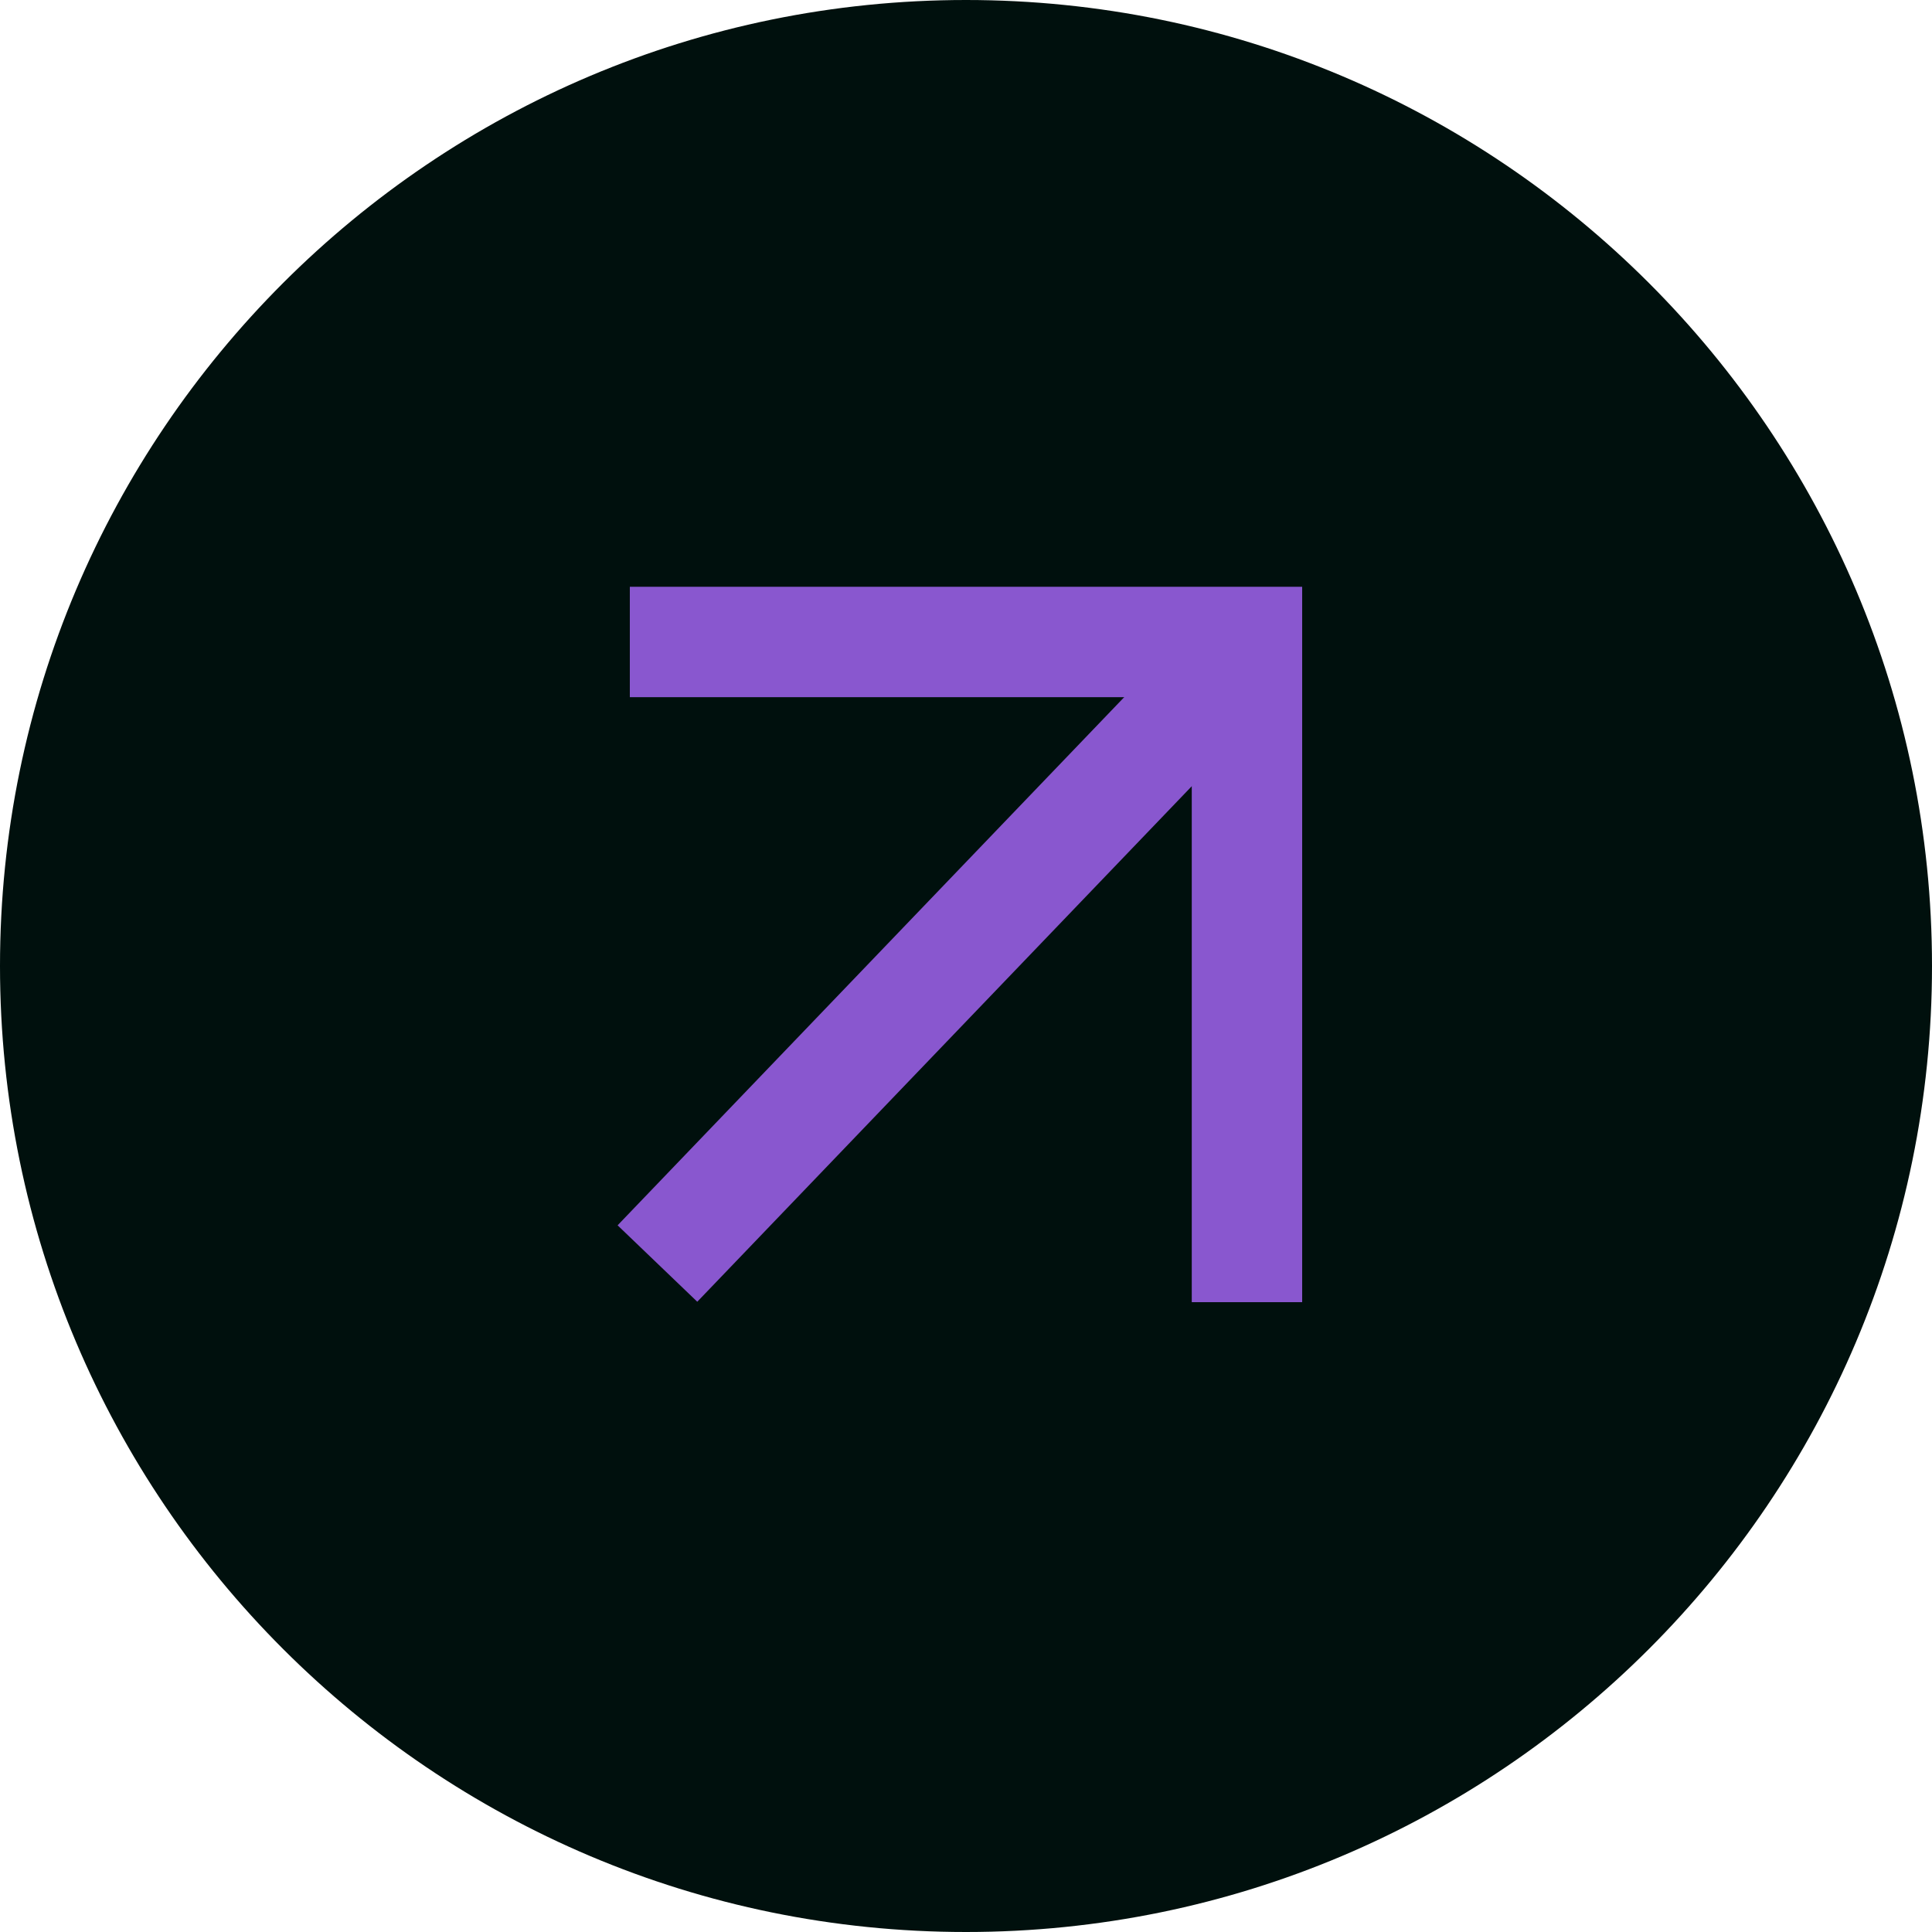
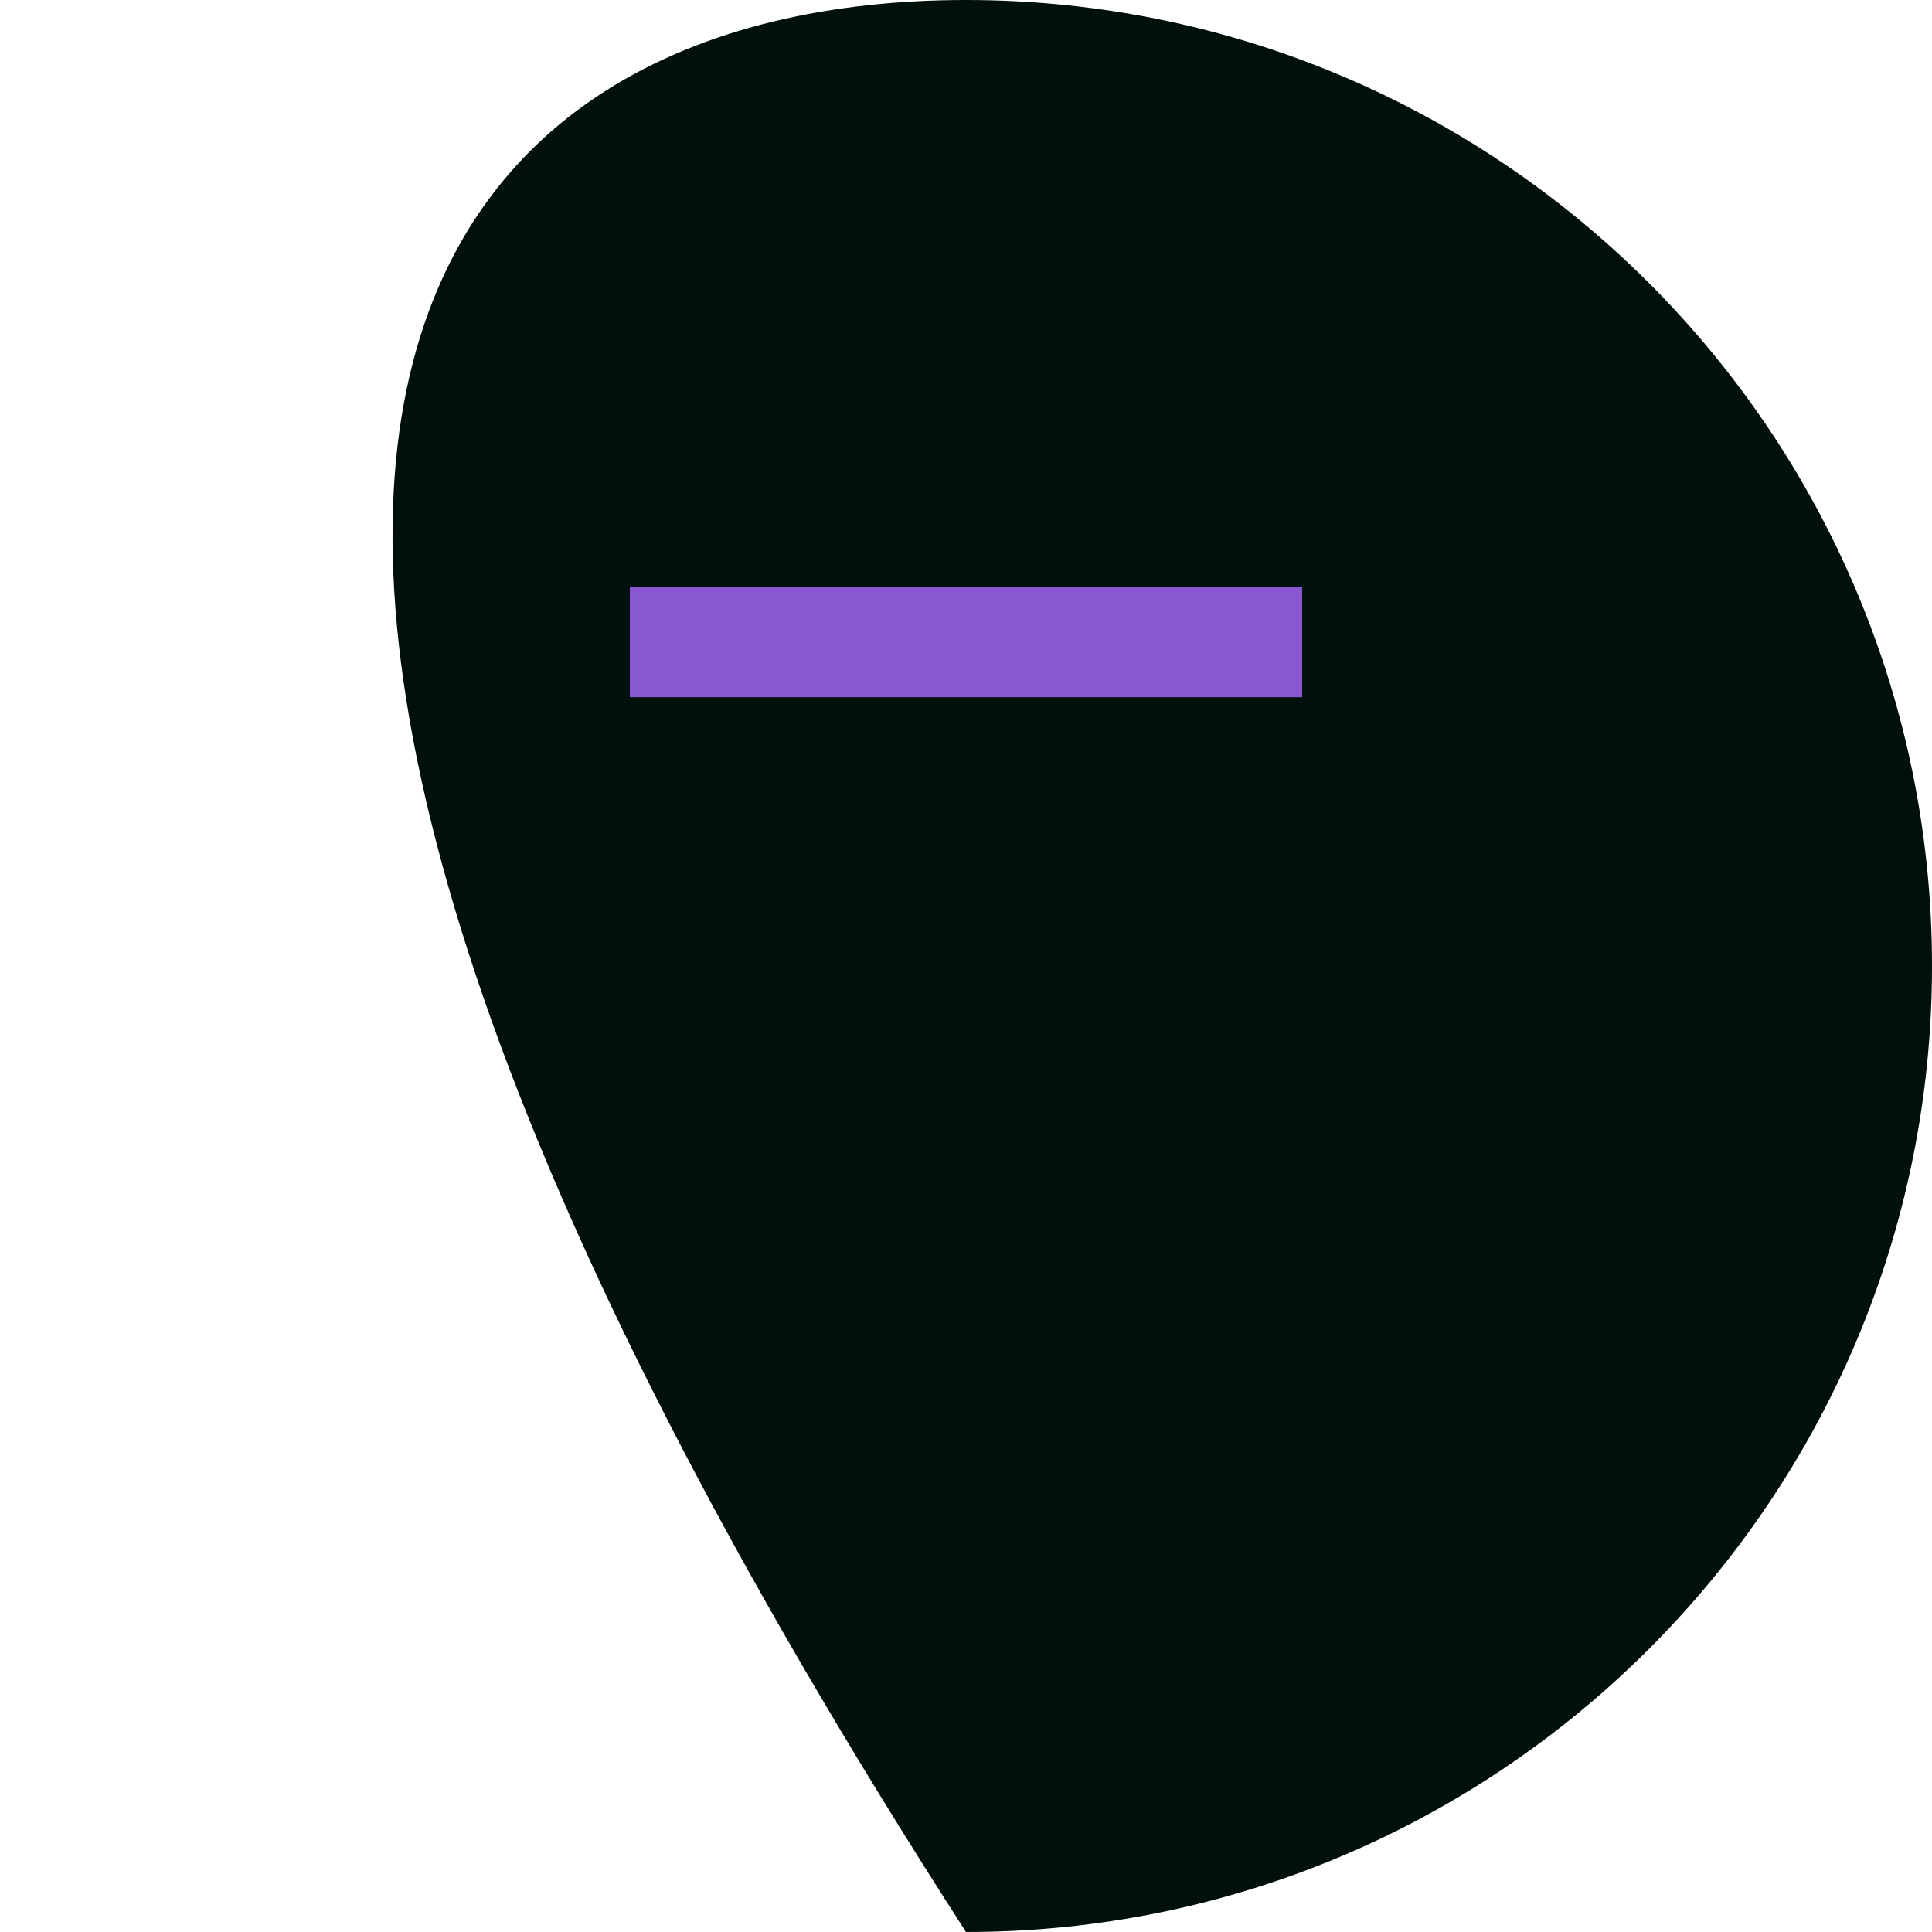
<svg xmlns="http://www.w3.org/2000/svg" id="_Слой_1" data-name="Слой_1" version="1.1" viewBox="0 0 35 35">
  <defs>
    <style>
      .st0 {
        fill: #00100d;
      }

      .st1 {
        fill: none;
        stroke: #8957cf;
        stroke-width: 2px;
      }
    </style>
  </defs>
-   <path class="st0" d="M17.5,0h0c9.66,0,17.5,7.84,17.5,17.5h0c0,9.66-7.84,17.5-17.5,17.5h0C7.84,35,0,27.16,0,17.5h0C0,7.84,7.84,0,17.5,0Z" />
-   <line class="st1" x1="22.59" y1="23.59" x2="22.59" y2="11.41" />
+   <path class="st0" d="M17.5,0h0c9.66,0,17.5,7.84,17.5,17.5h0c0,9.66-7.84,17.5-17.5,17.5h0h0C0,7.84,7.84,0,17.5,0Z" />
  <line class="st1" x1="11.41" y1="11.63" x2="23.59" y2="11.63" />
-   <line class="st1" x1="11.91" y1="22.89" x2="22.49" y2="11.86" />
</svg>